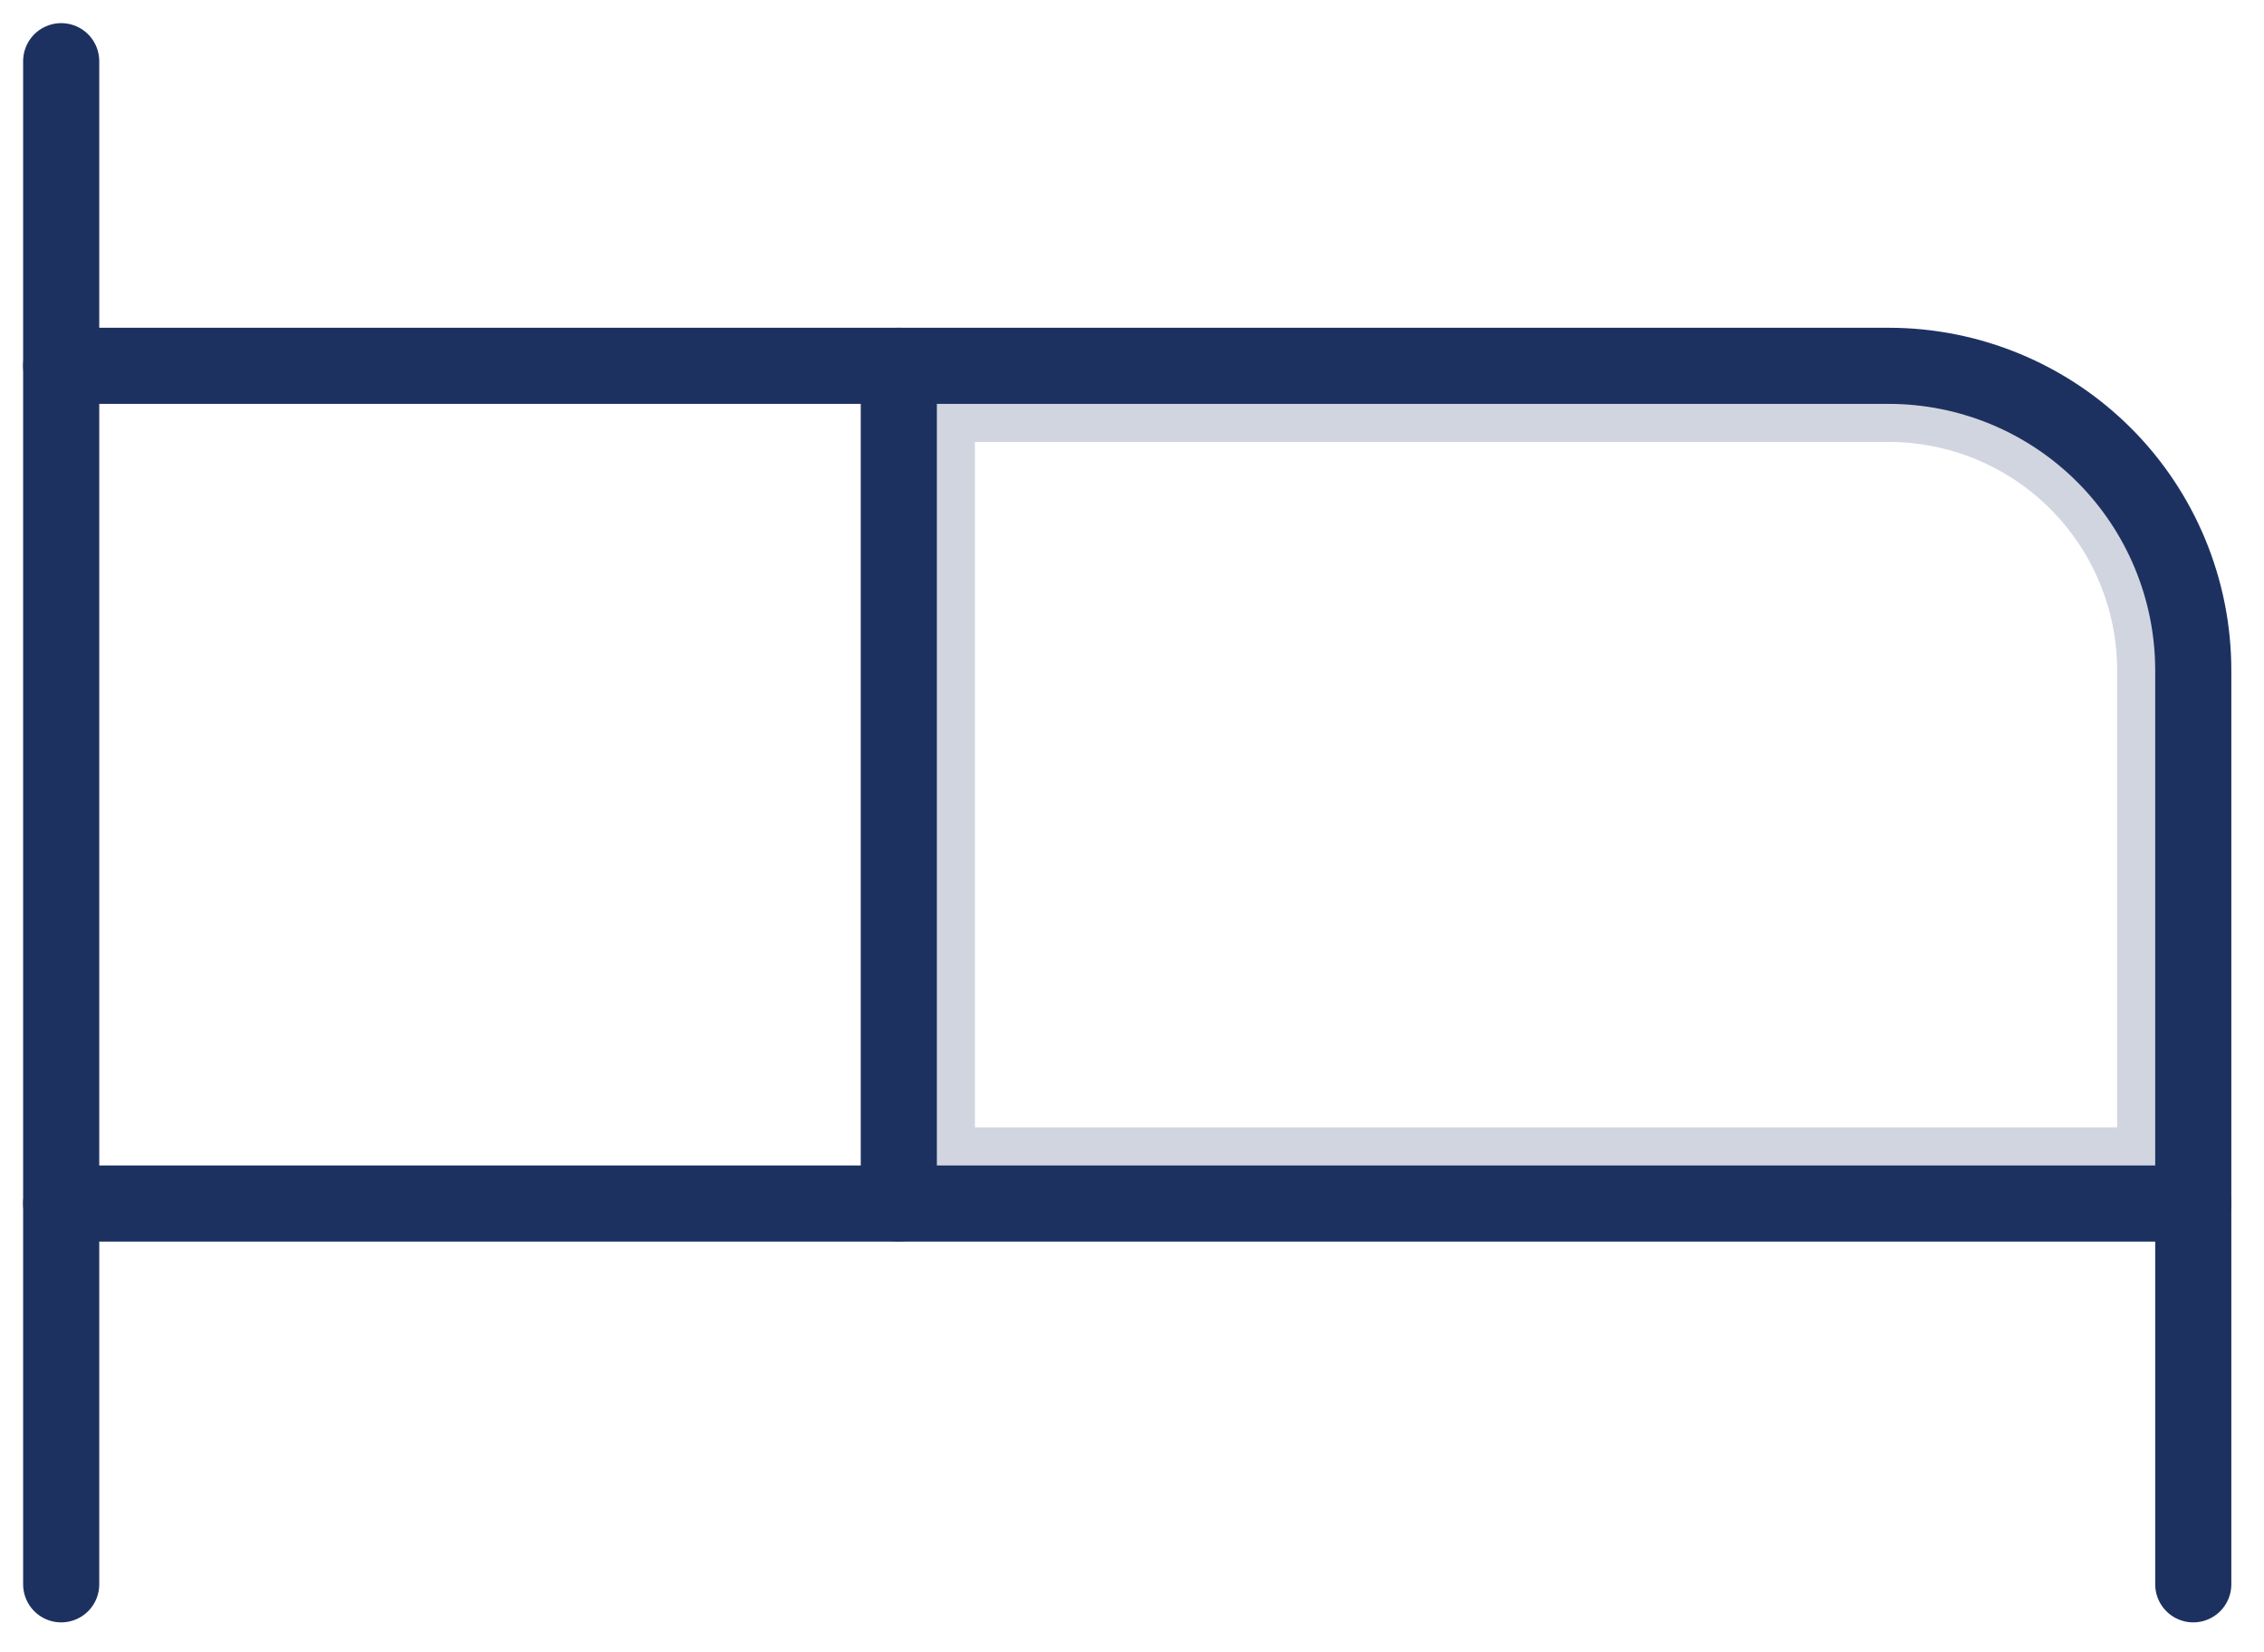
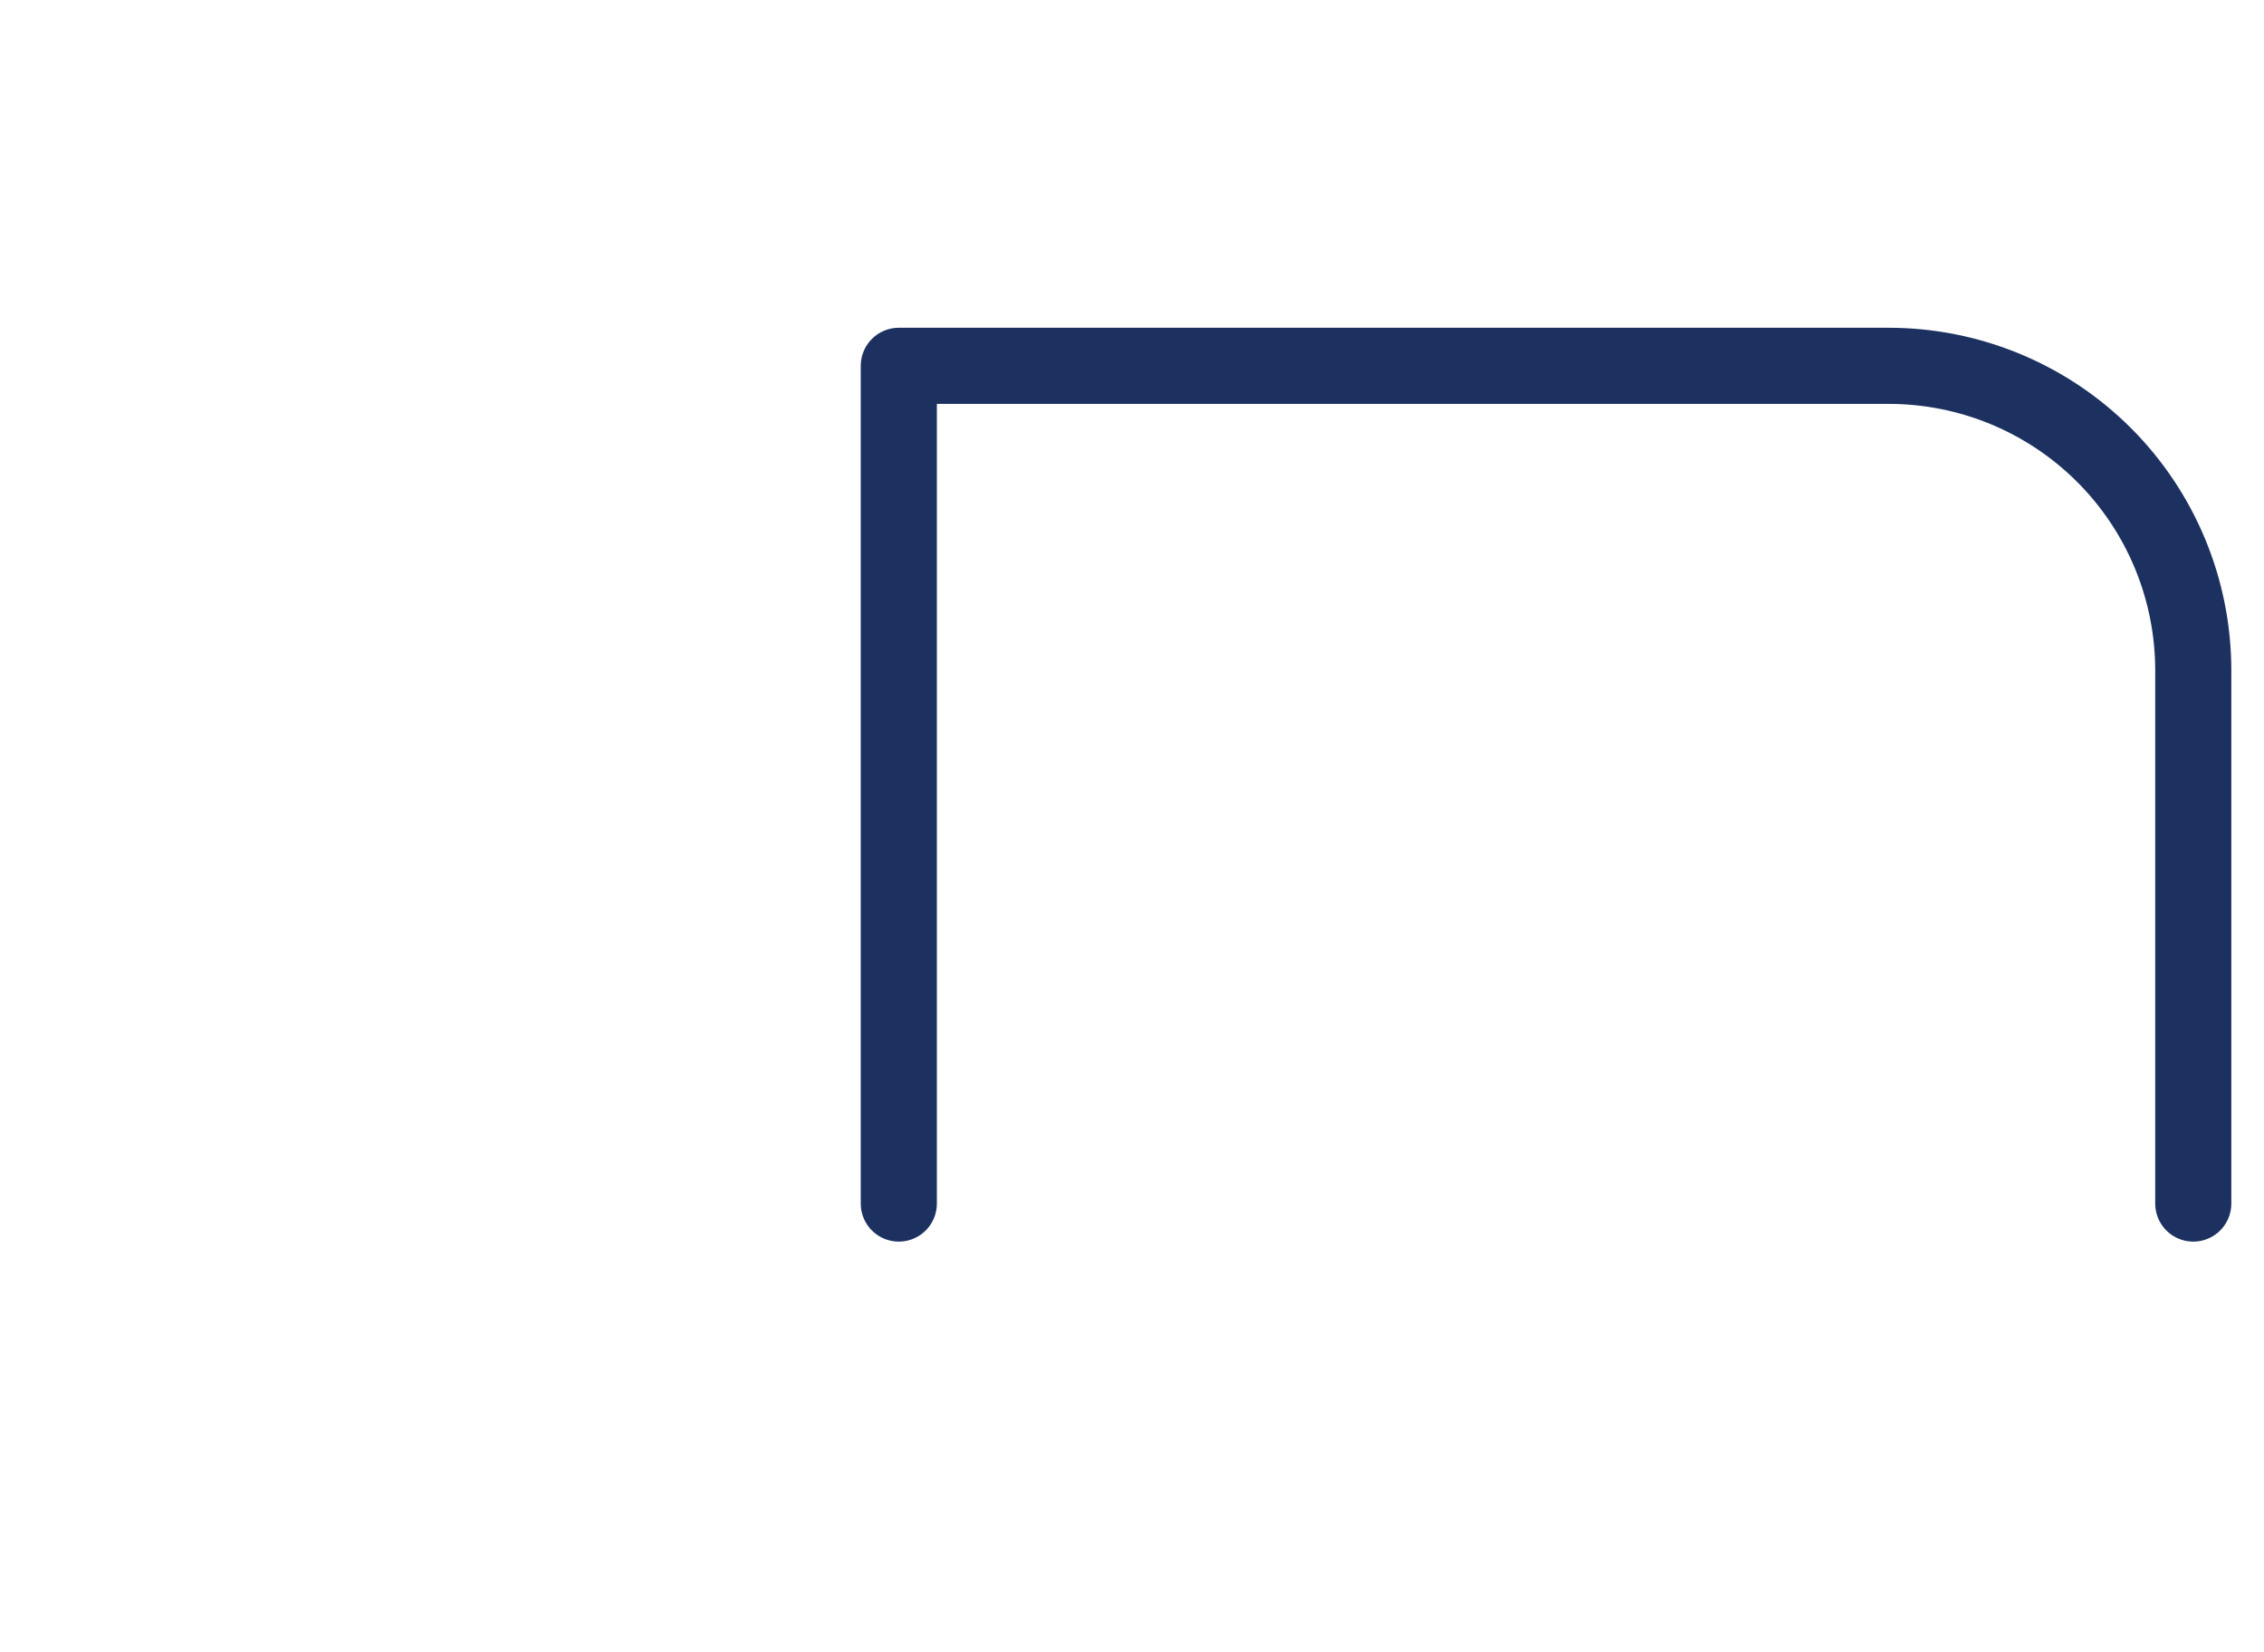
<svg xmlns="http://www.w3.org/2000/svg" width="37" height="27" viewBox="0 0 37 27" fill="none">
-   <path opacity="0.2" d="M15.311 6.6H30.867C32.022 6.6 33.13 7.059 33.947 7.876C34.763 8.693 35.222 9.8 35.222 10.956V19.044H15.311V6.6Z" stroke="#1D3161" stroke-width="1.244" />
  <path d="M14.689 19.667V5.978H30.867C32.187 5.978 33.453 6.502 34.387 7.436C35.32 8.369 35.844 9.635 35.844 10.956V19.667" stroke="#1D3161" stroke-width="1.244" stroke-linecap="round" stroke-linejoin="round" />
-   <path d="M1 25.889V1" stroke="#1D3161" stroke-width="1.244" stroke-linecap="round" stroke-linejoin="round" />
-   <path d="M1 19.667H35.844V25.889" stroke="#1D3161" stroke-width="1.244" stroke-linecap="round" stroke-linejoin="round" />
-   <path d="M14.689 5.978H1" stroke="#1D3161" stroke-width="1.244" stroke-linecap="round" stroke-linejoin="round" />
</svg>